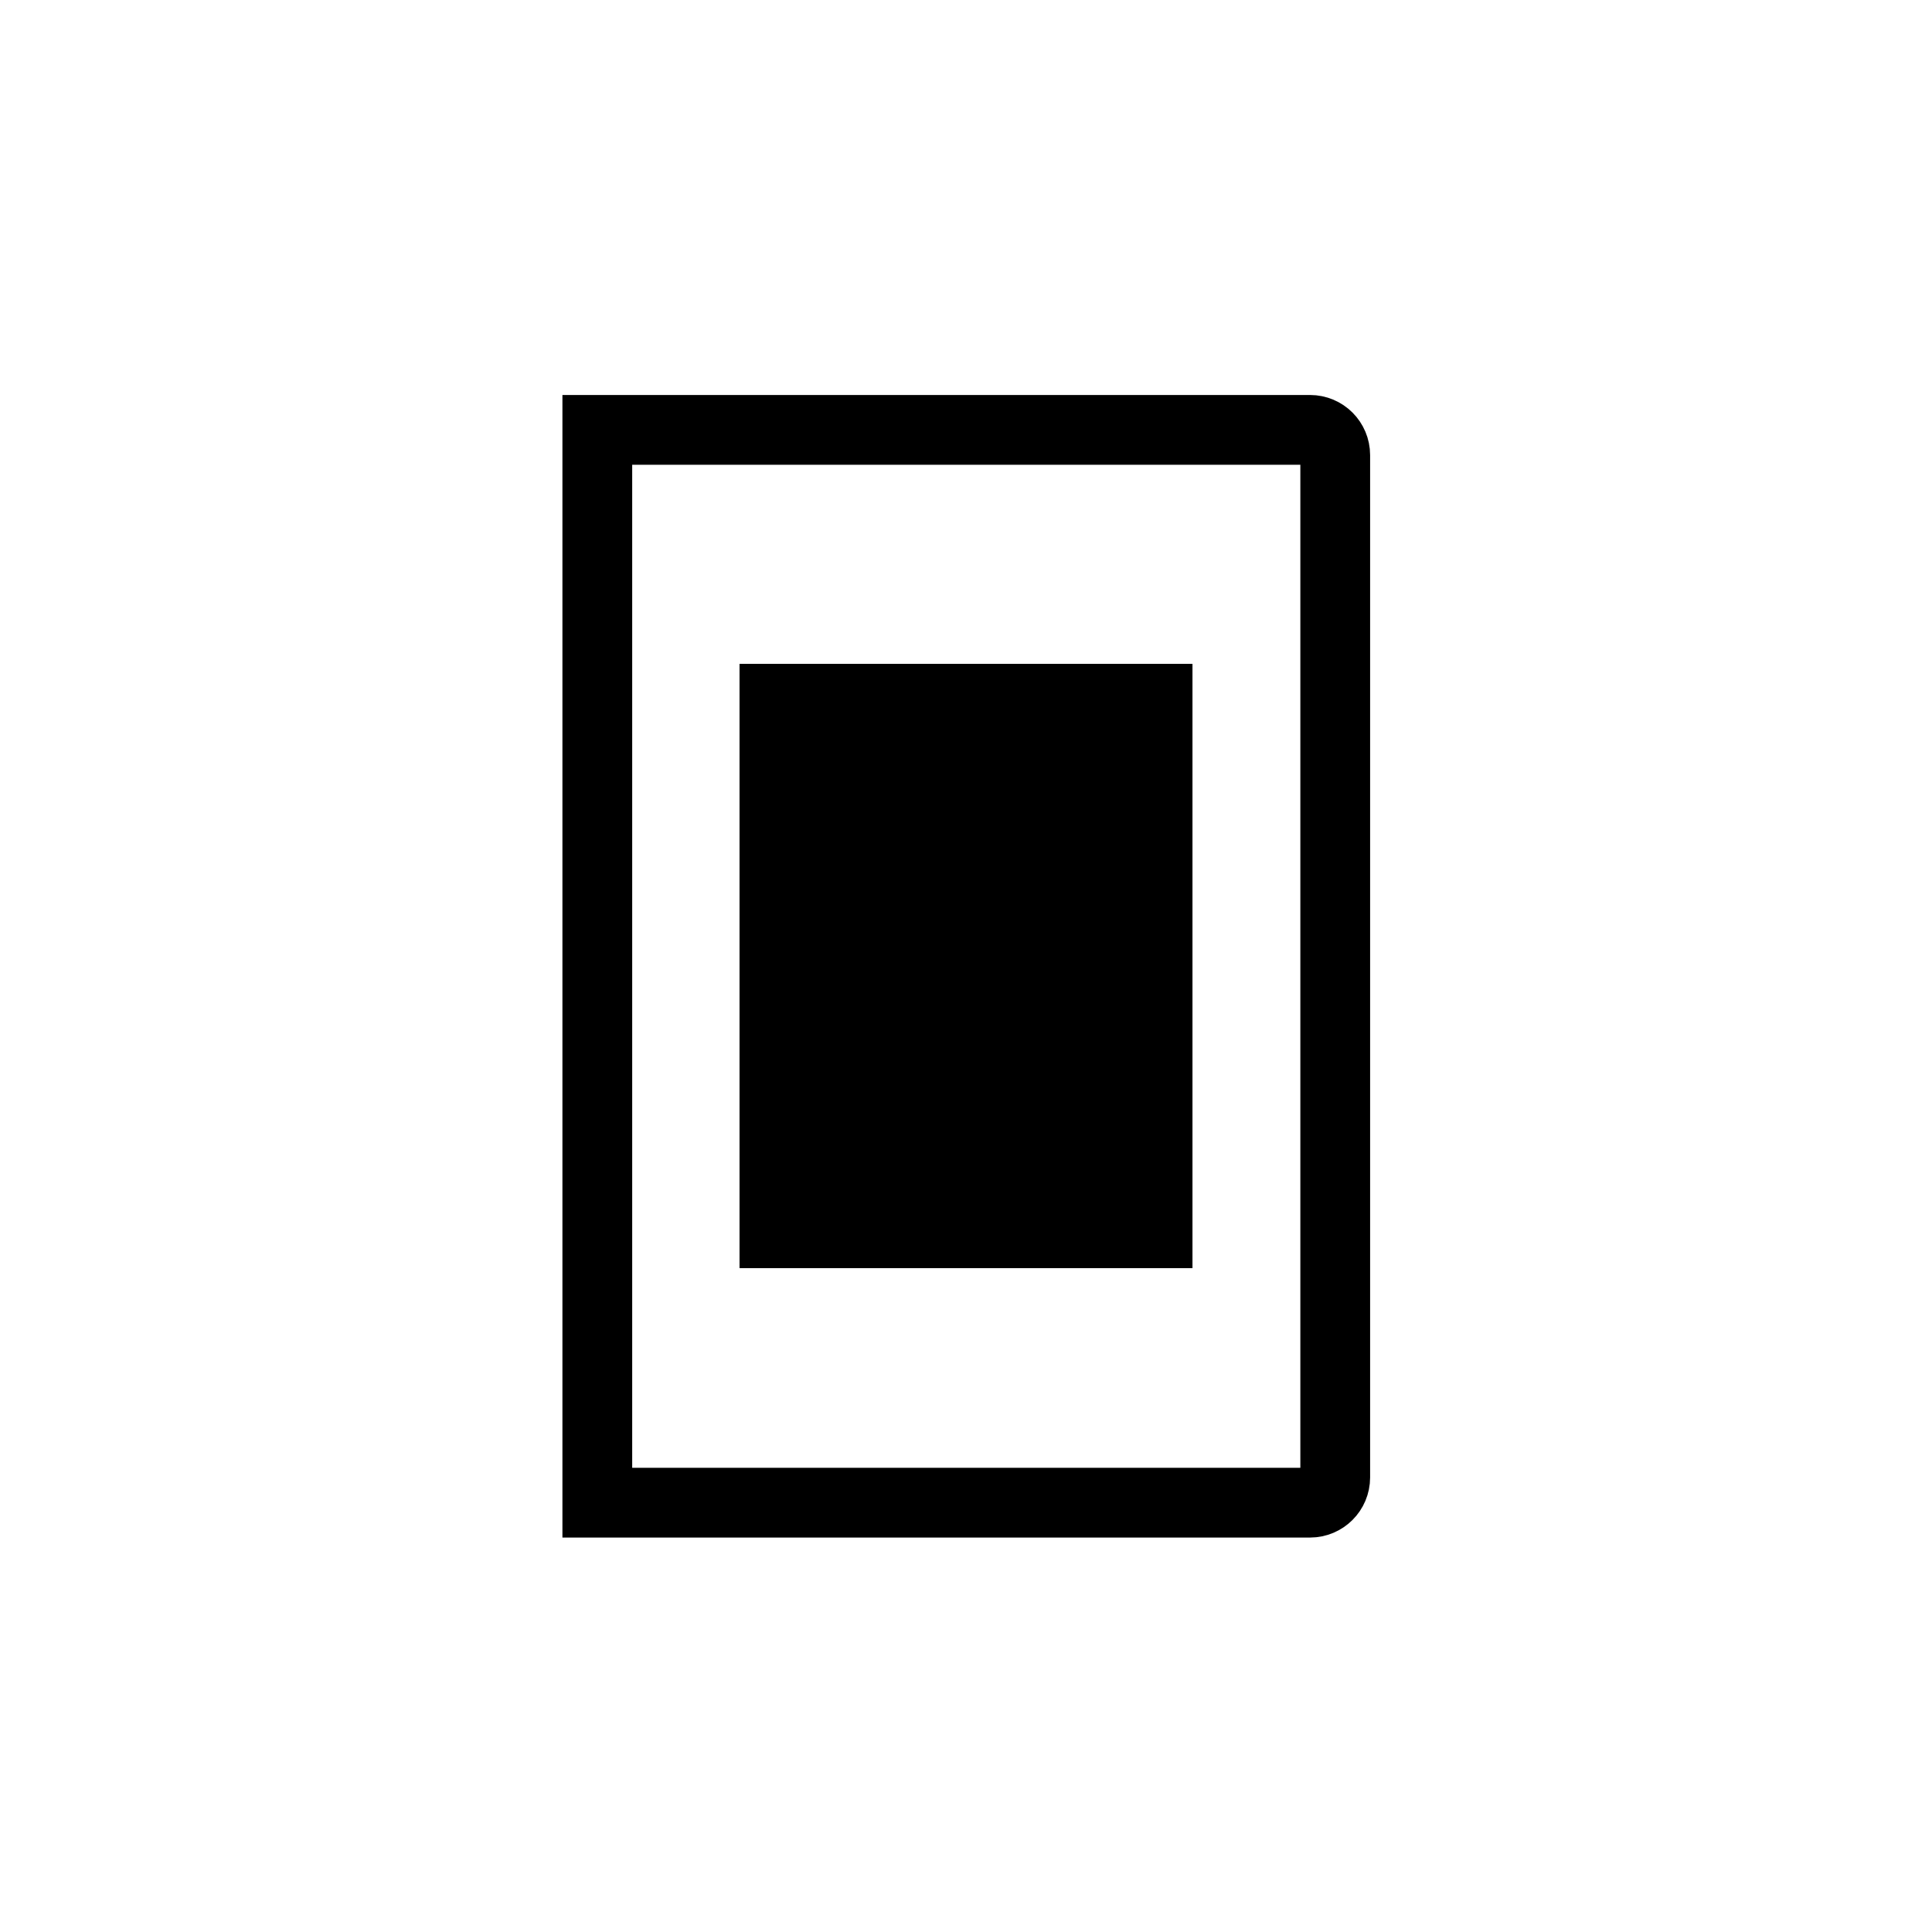
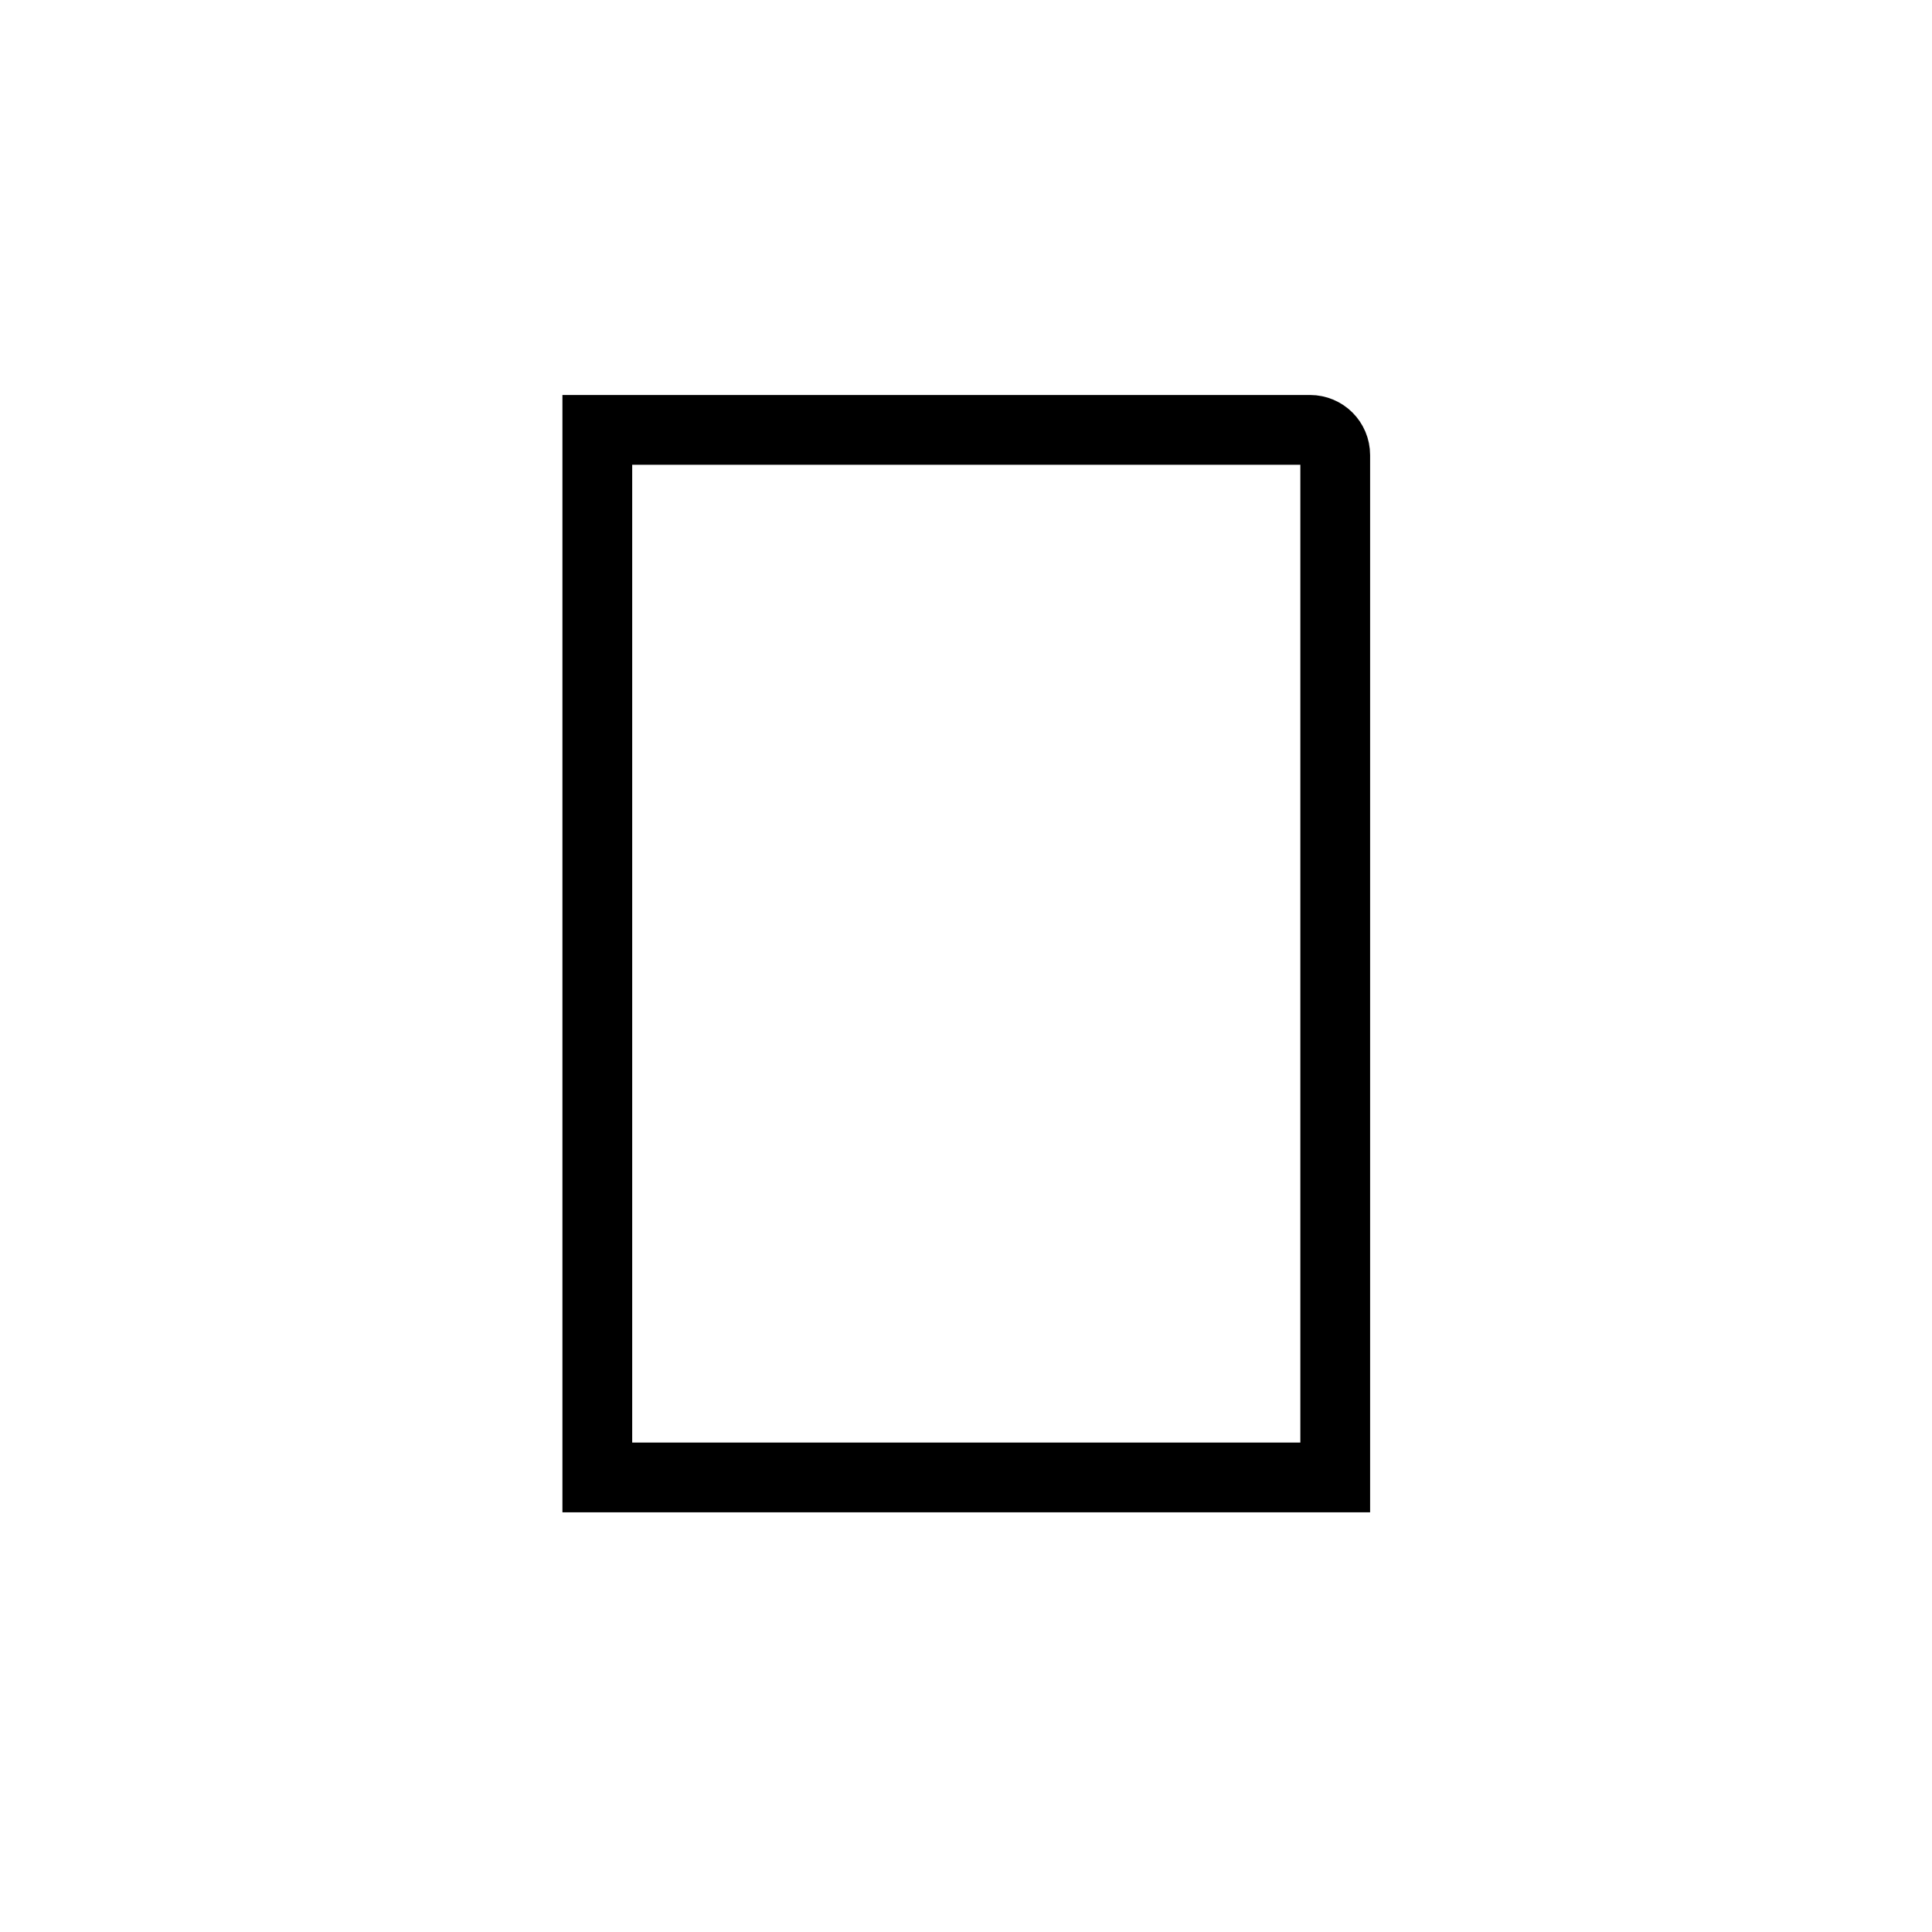
<svg xmlns="http://www.w3.org/2000/svg" version="1.1" id="Journal" x="0px" y="0px" viewBox="0 0 36 36" enable-background="new 0 0 36 36" xml:space="preserve">
-   <path fill="none" stroke="#000000" stroke-width="1.3" stroke-miterlimit="10" d="M11.13,8.01h13.28c0.26,0,0.47,0.21,0.47,0.47  v19.05c0,0.26-0.21,0.47-0.47,0.47H11.13V8.01z" />
-   <rect x="13.78" y="12.37" width="8.44" height="11.26" />
+   <path fill="none" stroke="#000000" stroke-width="1.3" stroke-miterlimit="10" d="M11.13,8.01h13.28c0.26,0,0.47,0.21,0.47,0.47  v19.05H11.13V8.01z" />
</svg>